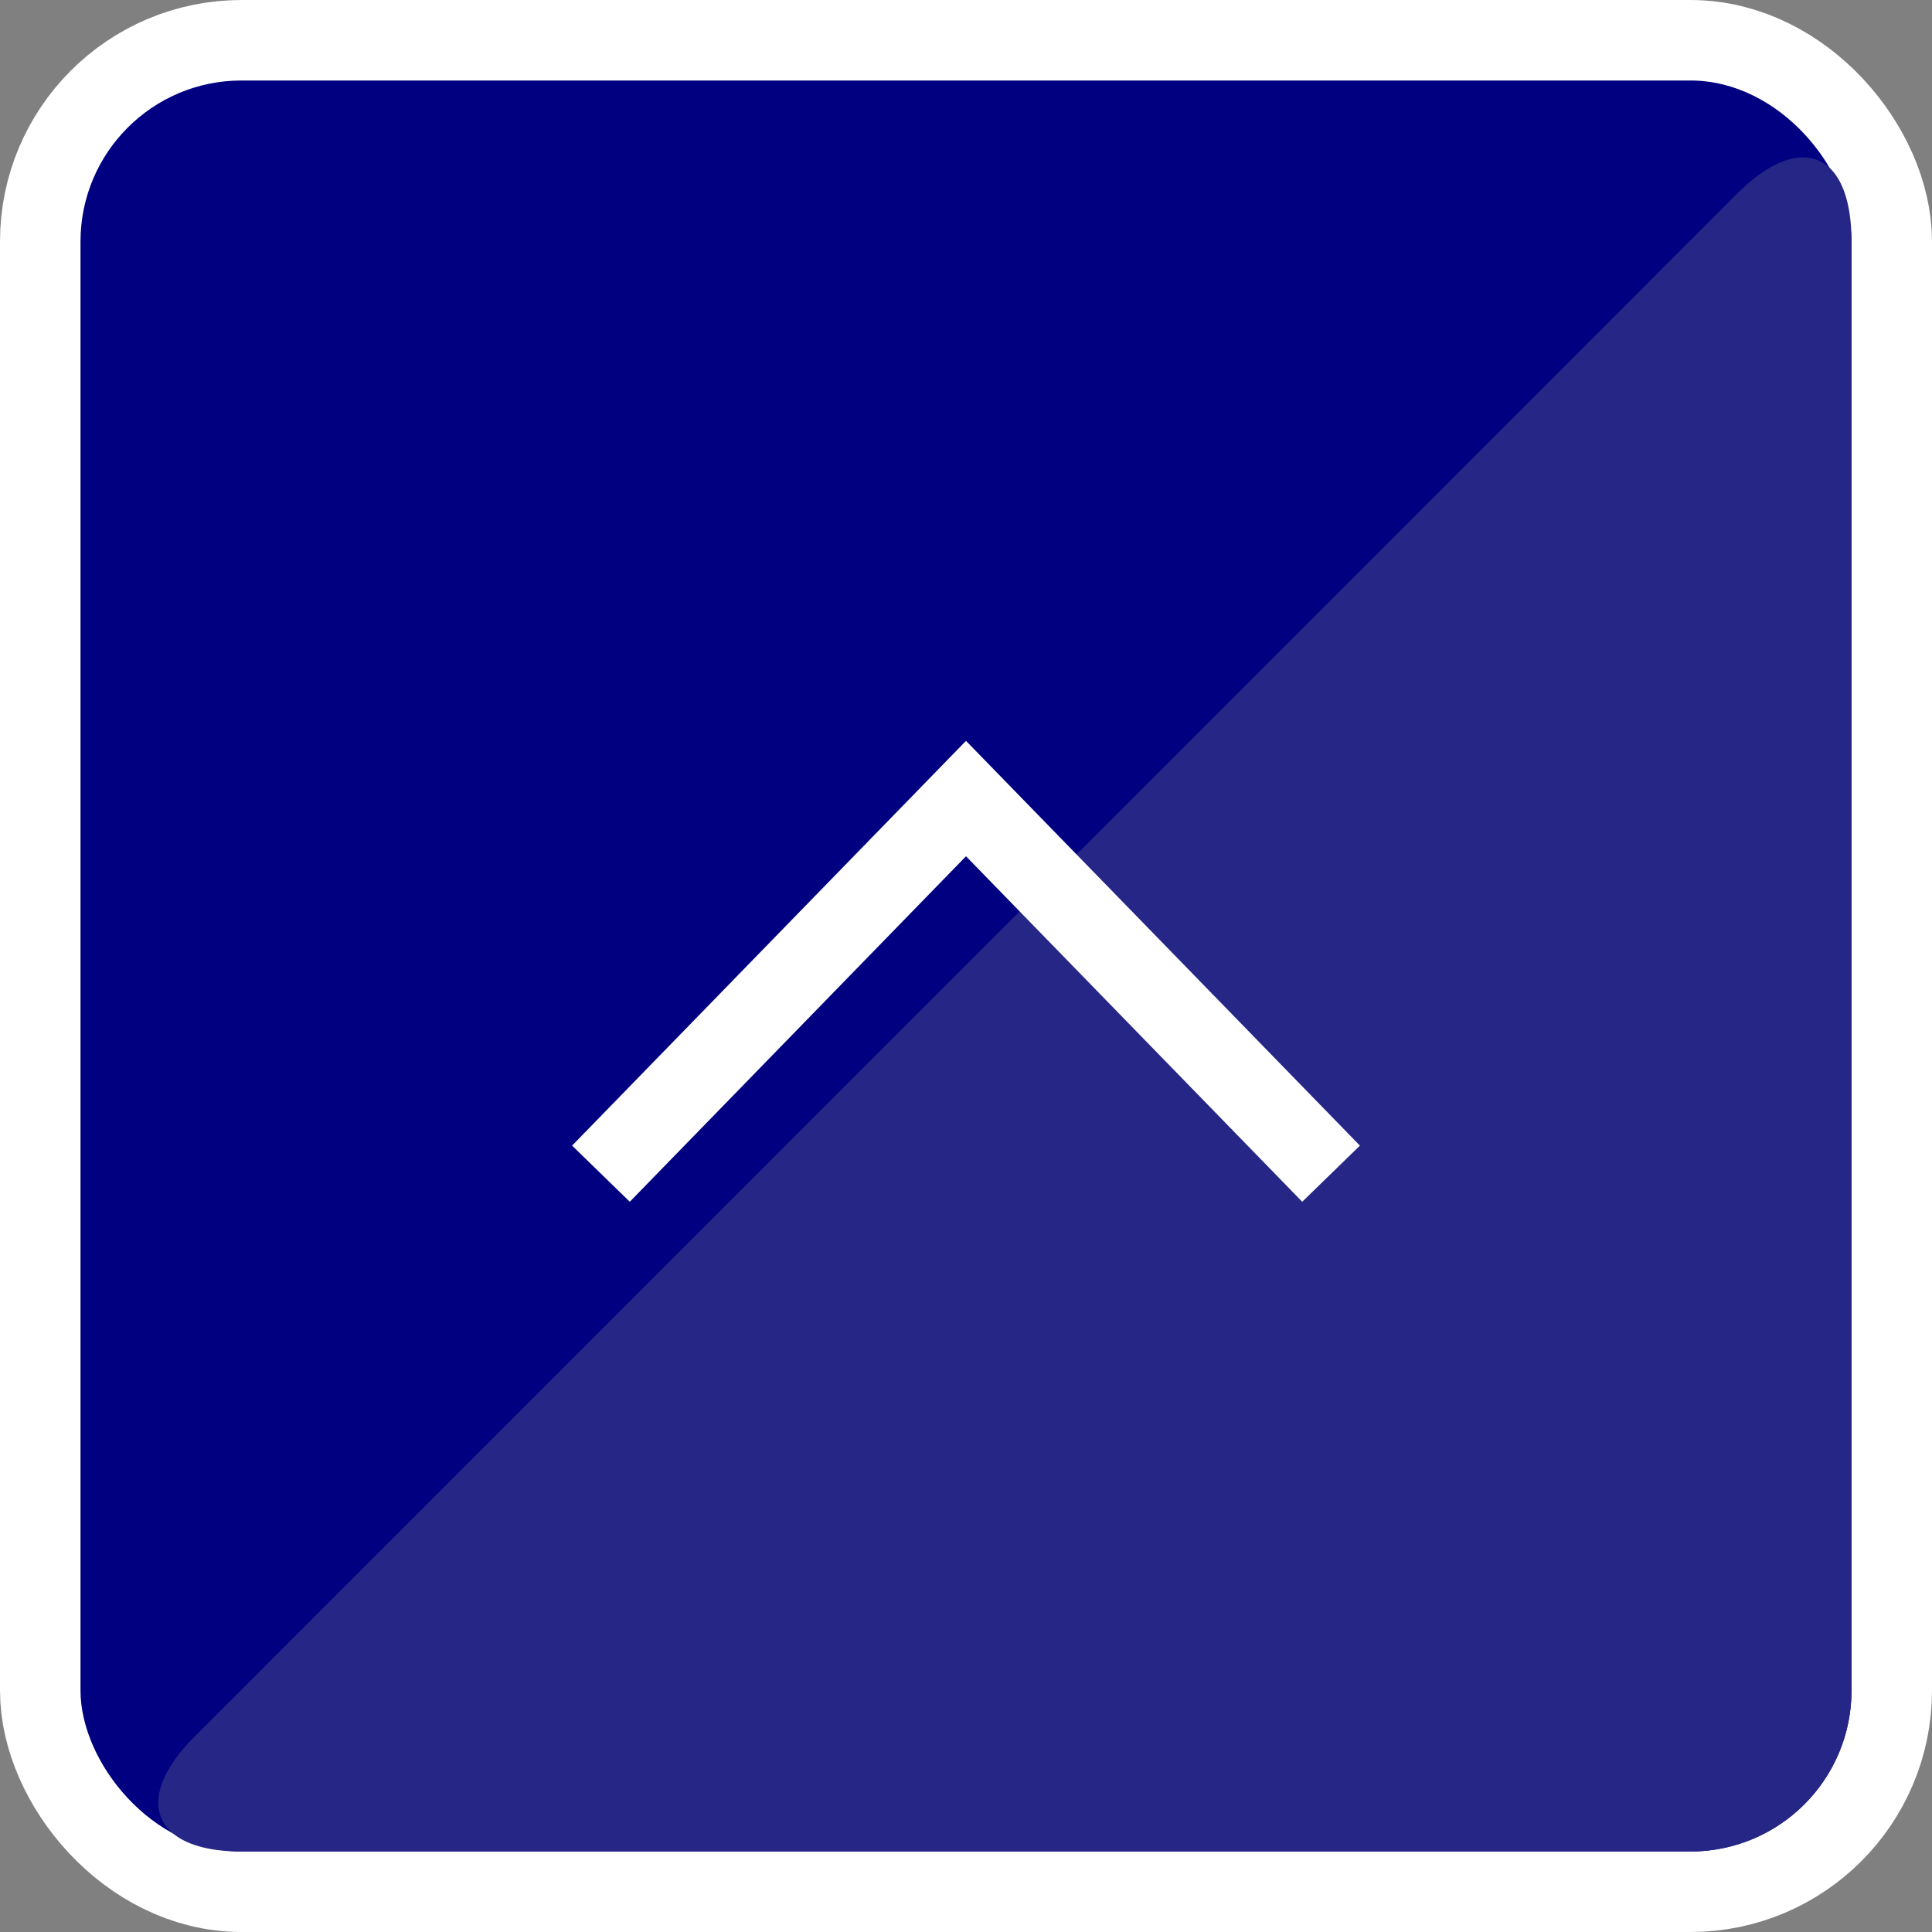
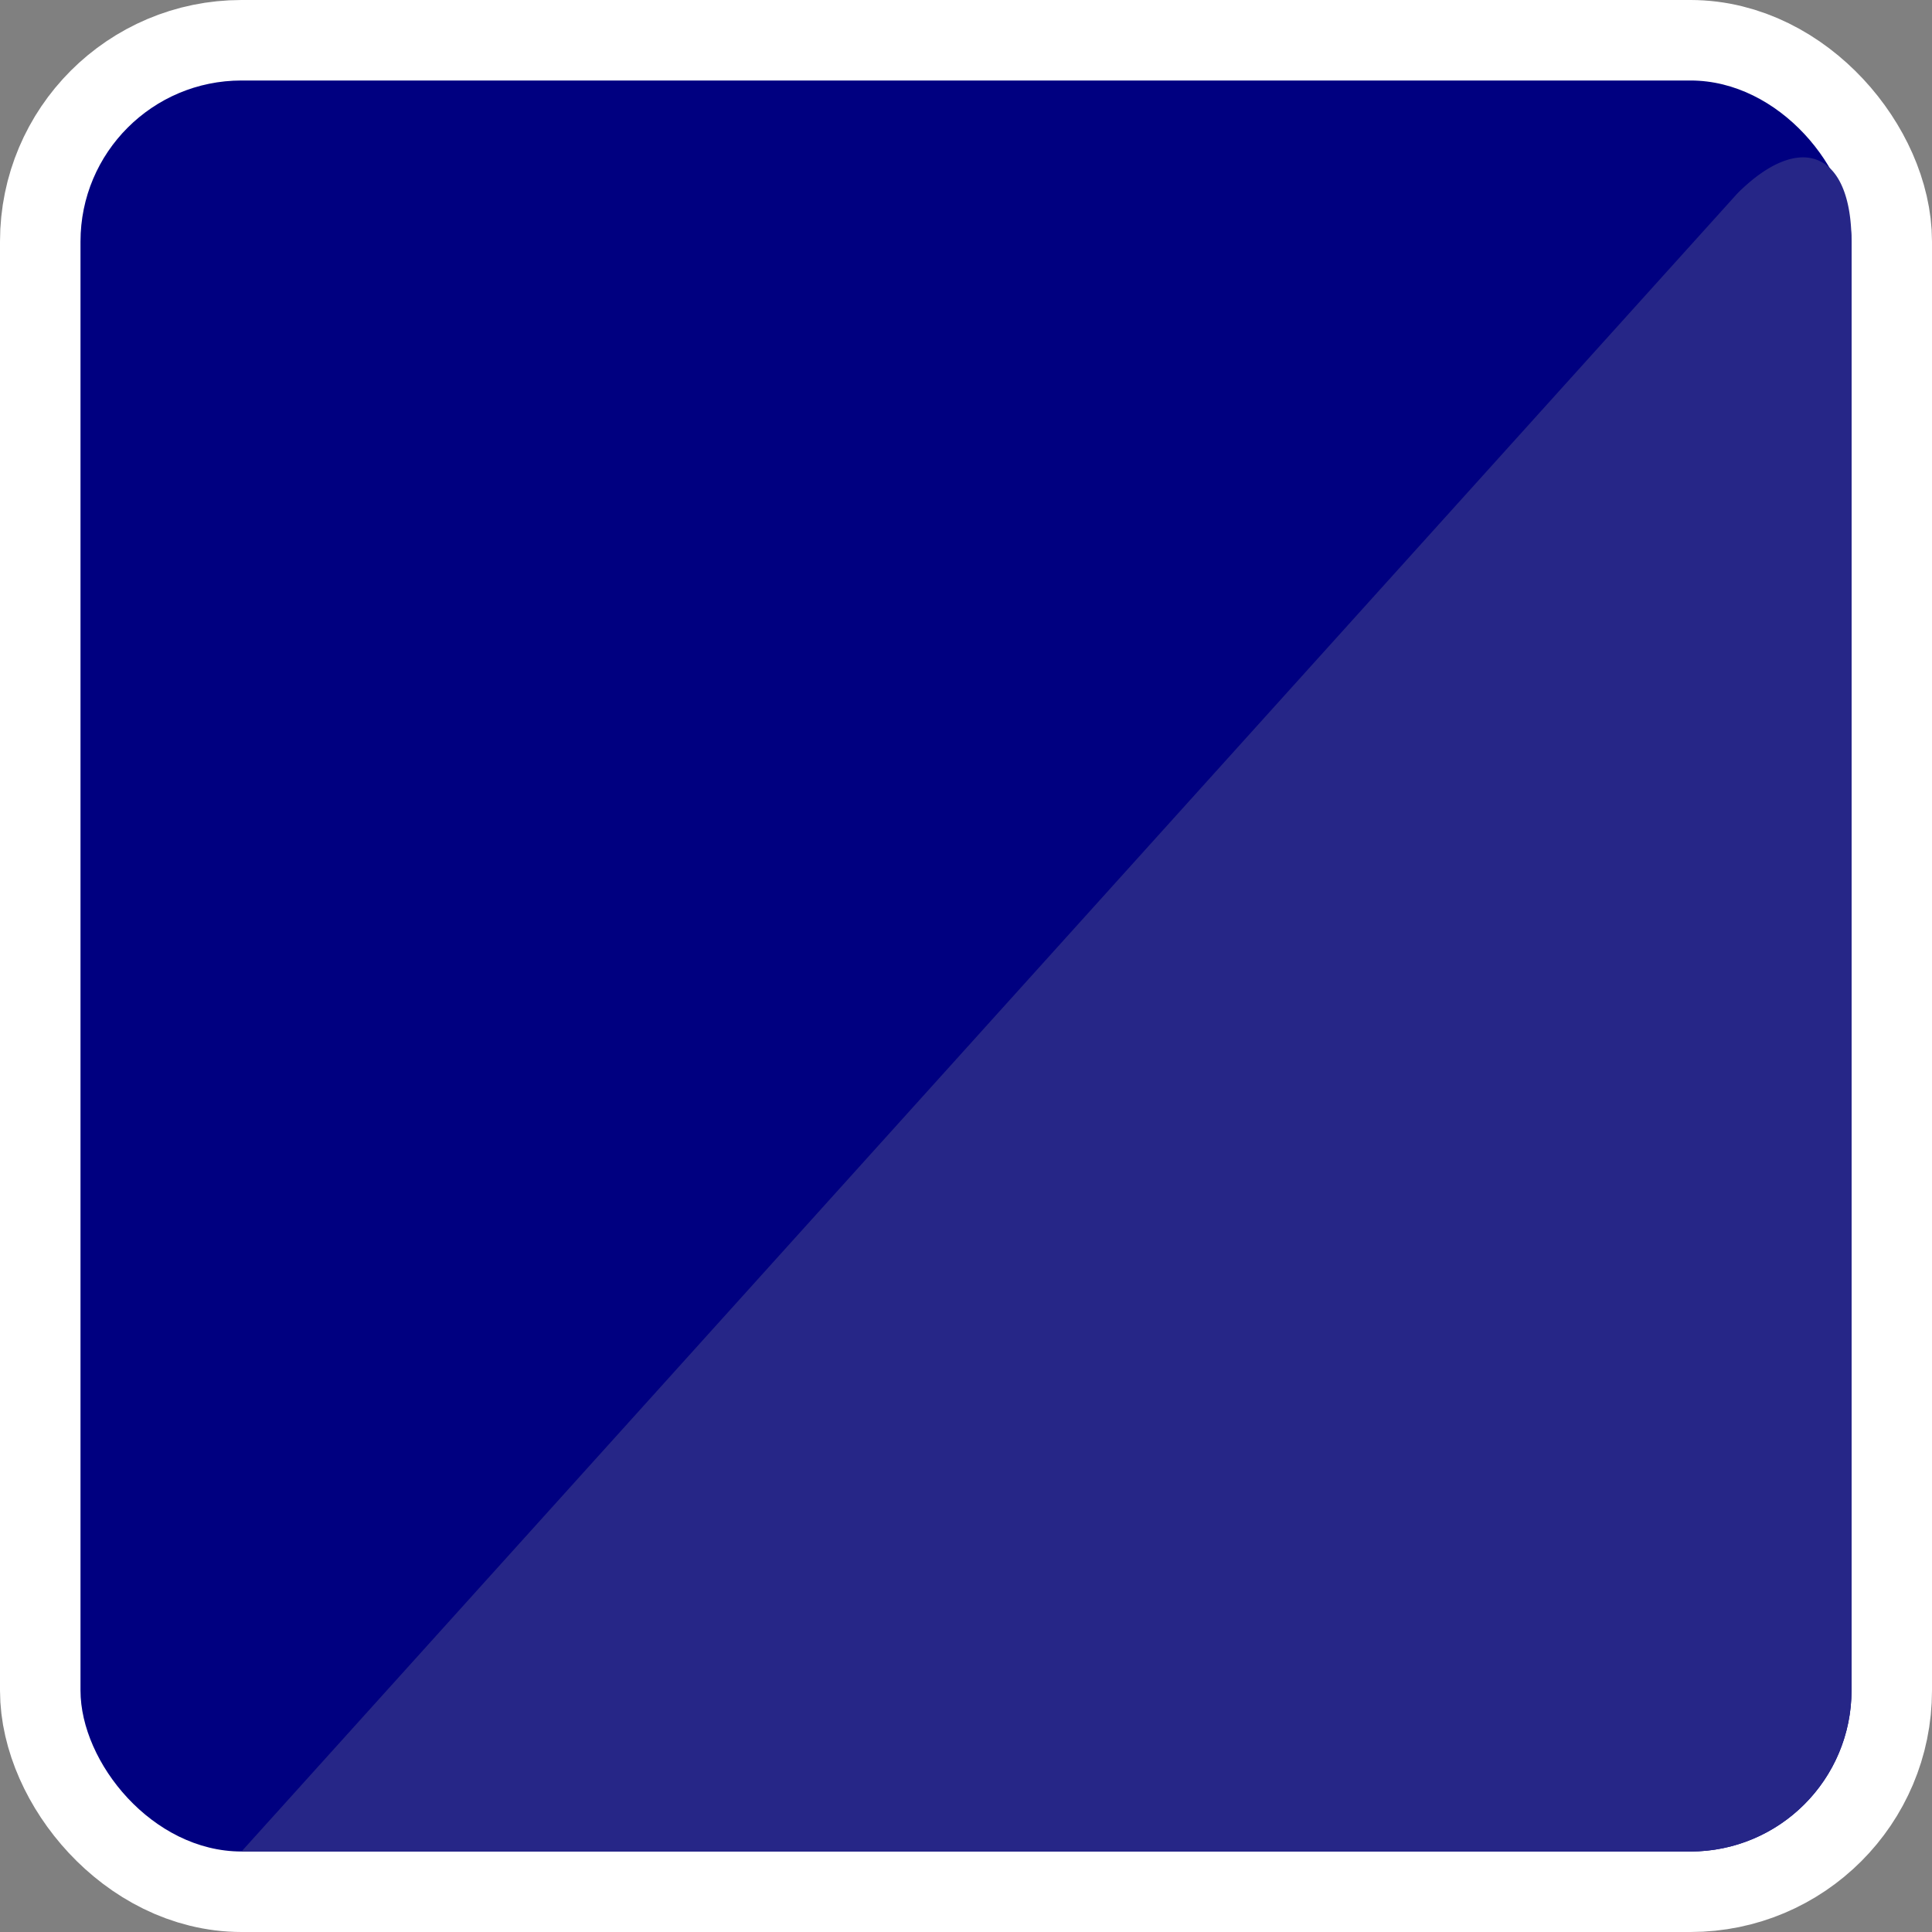
<svg xmlns="http://www.w3.org/2000/svg" viewBox="0 0 48 48">
  <rect x="0" y="0" width="48" height="48" fill="#808080" stroke="none" />
  <defs>
    <style>.cls-1,.cls-4{fill:none;stroke:#fff;}.cls-1{stroke-linecap:round;stroke-linejoin:round;stroke-width:4px;}.cls-2{fill:navy;}.cls-3{fill:#262687;}.cls-4{stroke-miterlimit:10;stroke-width:2px;}</style>
  </defs>
  <title>btn_top</title>
  <g id="Layer_2" data-name="Layer 2">
    <g id="コンテンツ">
      <rect class="cls-1" x="2" y="2" width="44" height="44" rx="4" ry="4" />
      <rect class="cls-2" x="2" y="2" width="44" height="44" rx="4" ry="4" />
-       <path class="cls-3" d="M46,42a4,4,0,0,1-4,4H6c-2.2,0-2.73-1.29-1.17-2.85L43.17,4.8C44.73,3.25,46,3.77,46,6Z" />
-       <polyline class="cls-4" points="33.07 29.16 24 19.84 14.93 29.16" />
+       <path class="cls-3" d="M46,42a4,4,0,0,1-4,4H6L43.17,4.8C44.73,3.25,46,3.77,46,6Z" />
    </g>
  </g>
</svg>